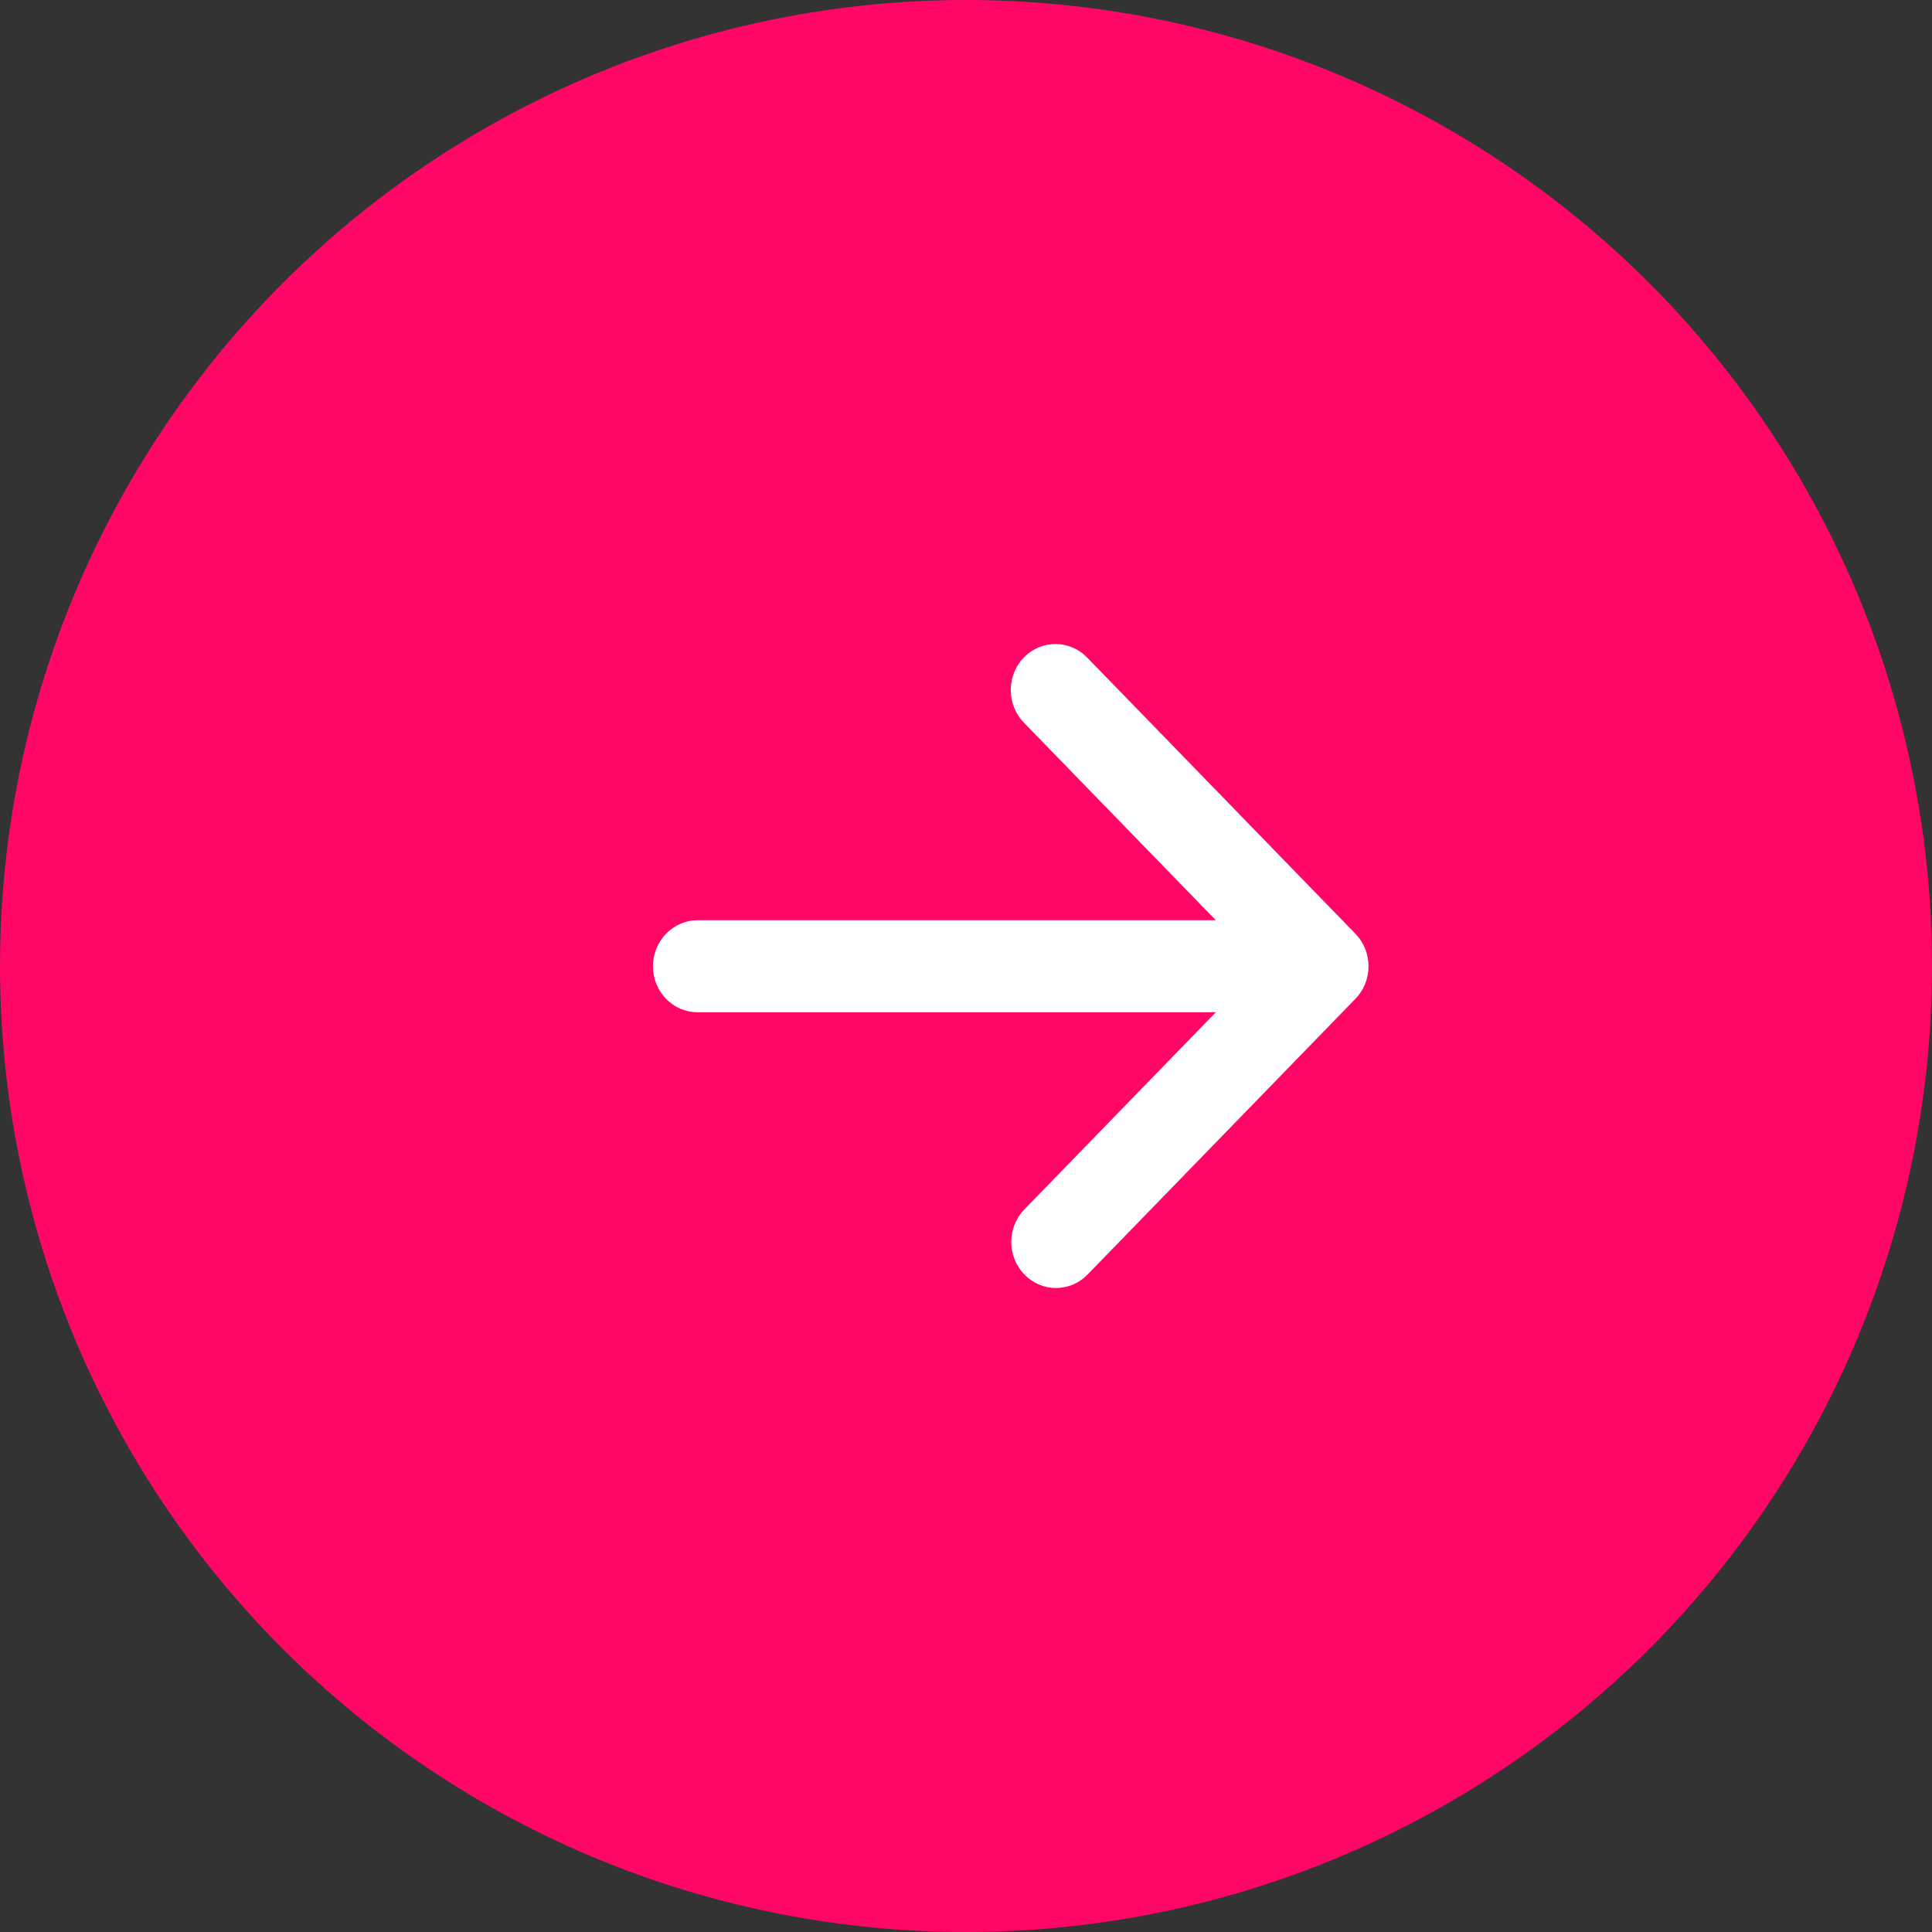
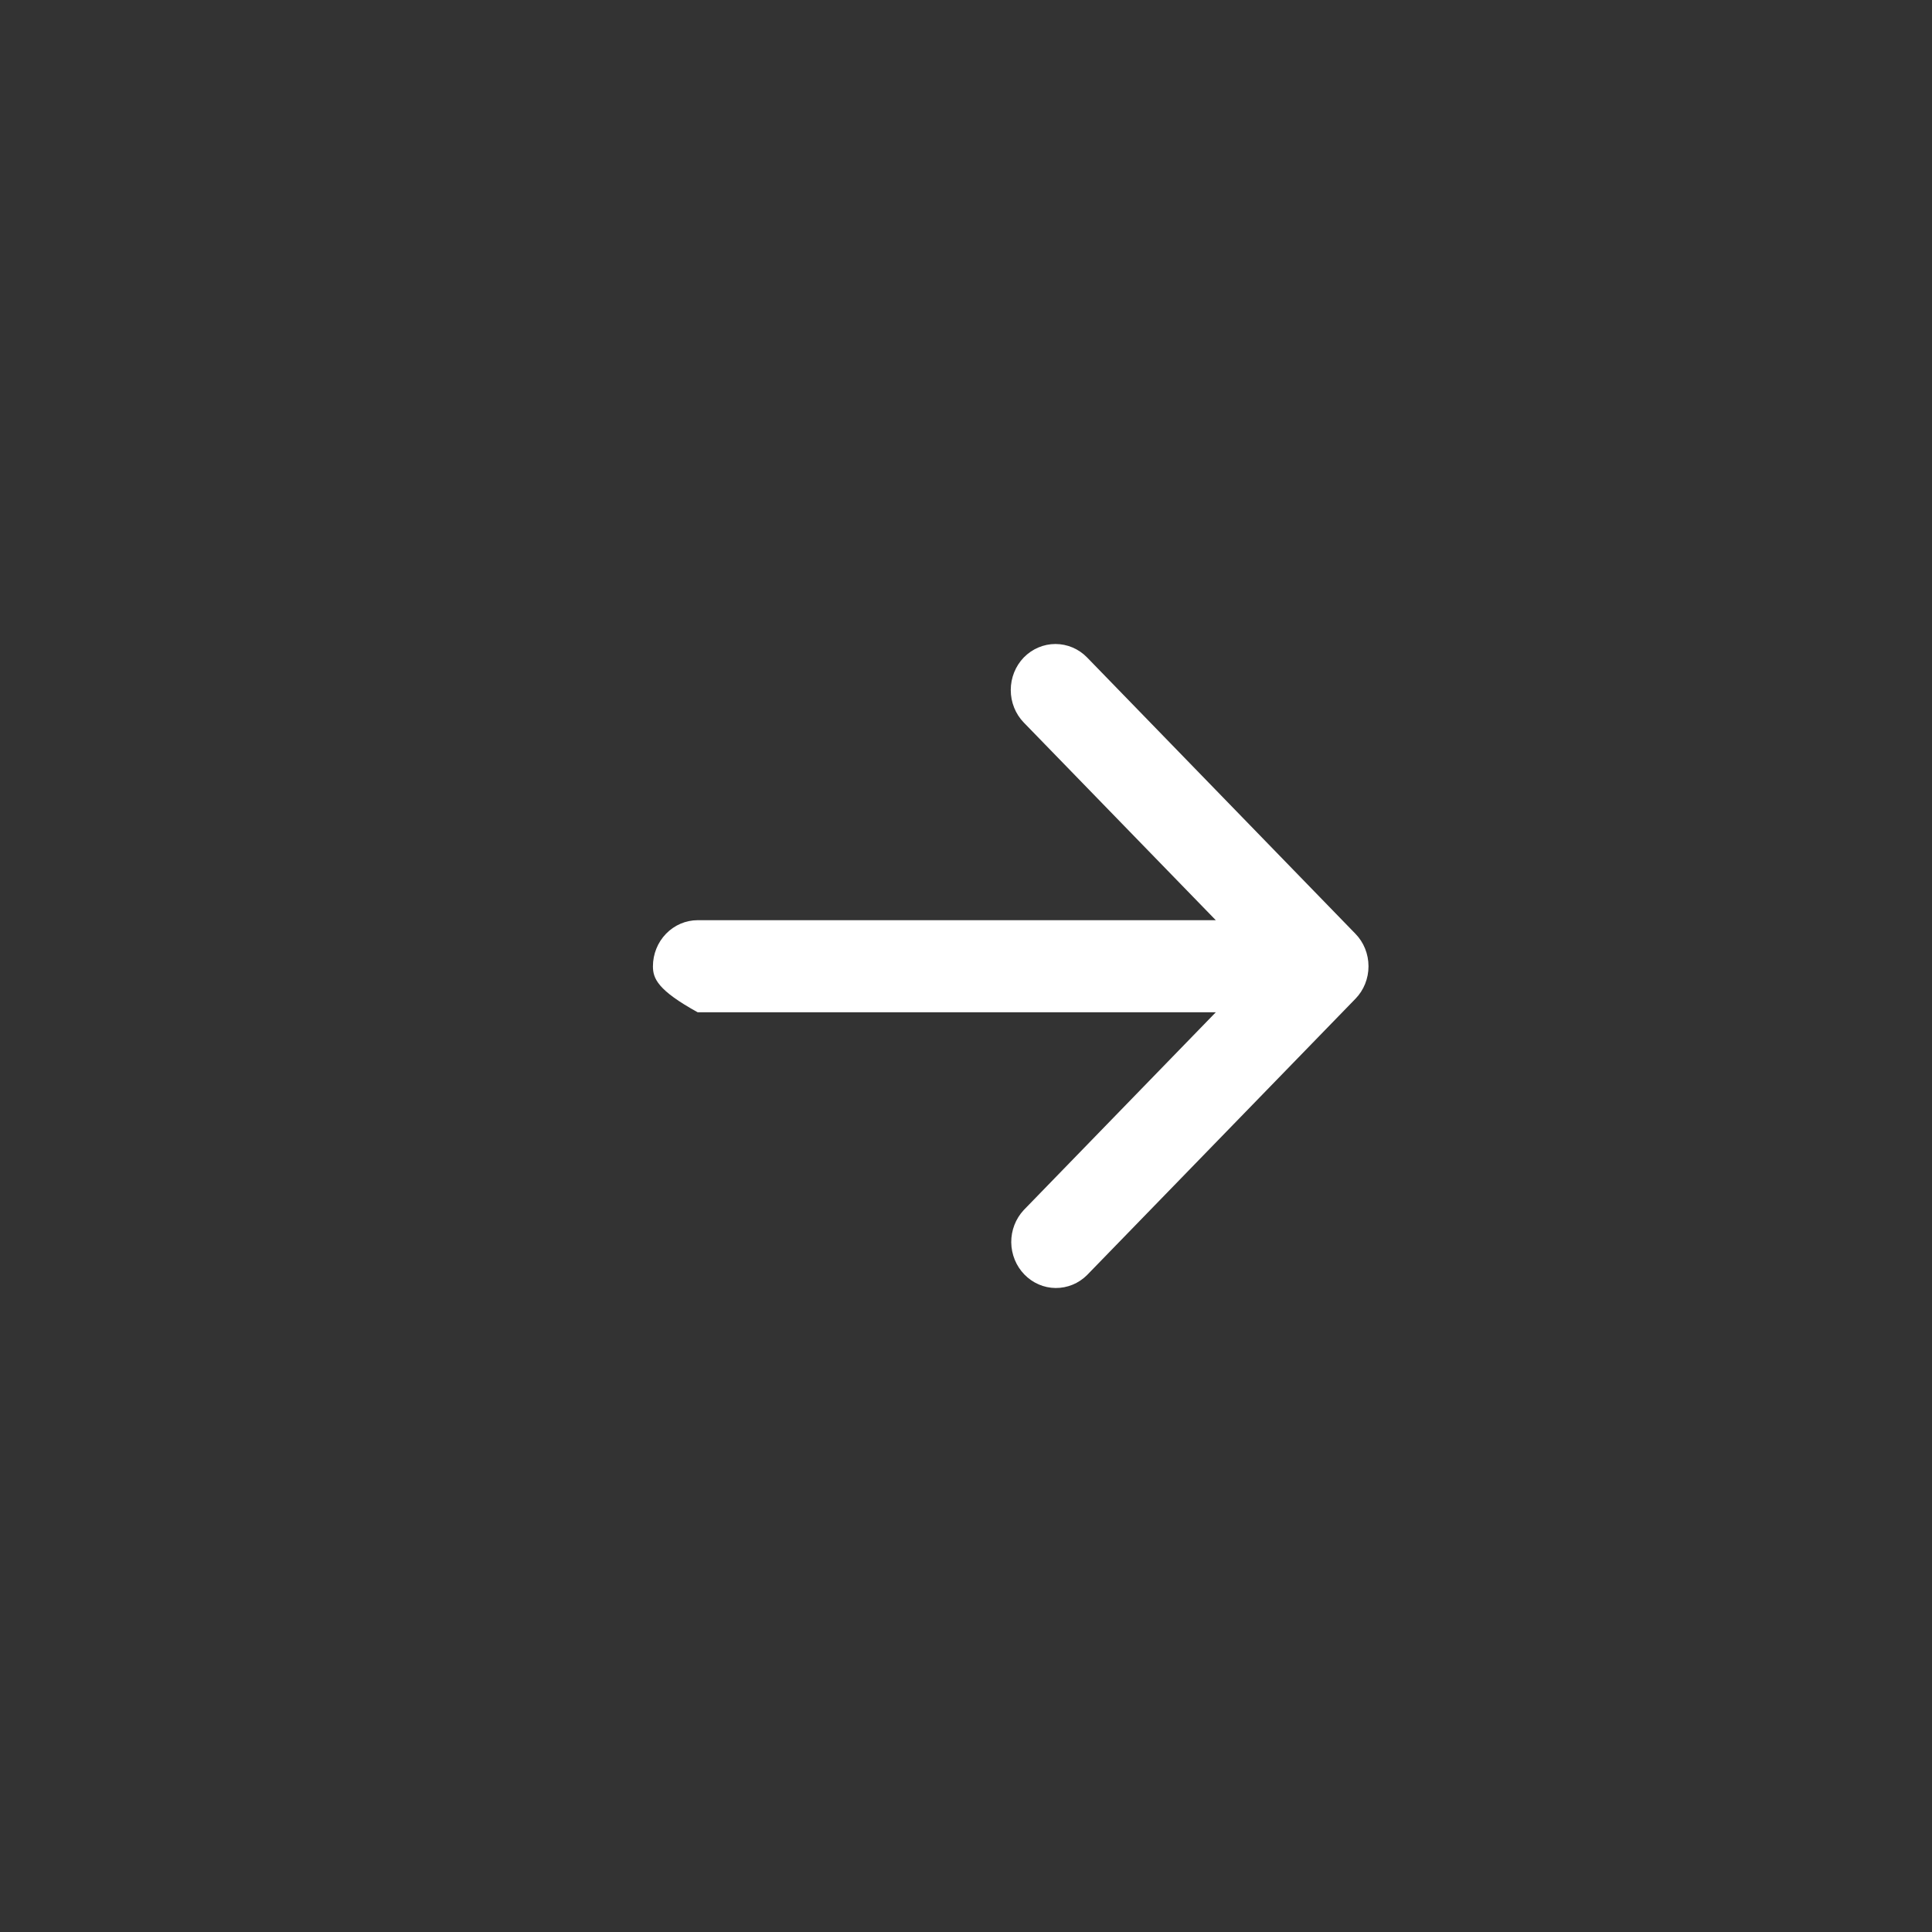
<svg xmlns="http://www.w3.org/2000/svg" width="24" height="24" viewBox="0 0 24 24" fill="none">
  <rect x="0" y="0" width="24" height="24" fill="#333333" stroke="none" />
-   <circle cx="12" cy="12" r="12" fill="#FF0766" />
-   <path fill-rule="evenodd" clip-rule="evenodd" d="M12.718 8.167C12.823 8.06 12.964 8 13.111 8C13.258 8 13.4 8.06 13.504 8.167L16.837 11.599C16.942 11.706 17 11.852 17 12.004C17 12.155 16.942 12.301 16.837 12.408L13.504 15.839C13.399 15.944 13.259 16.001 13.113 16C12.967 15.999 12.828 15.938 12.725 15.832C12.622 15.726 12.564 15.583 12.562 15.433C12.561 15.283 12.617 15.139 12.718 15.031L15.103 12.575L8.667 12.575C8.519 12.575 8.378 12.515 8.274 12.408C8.17 12.301 8.111 12.155 8.111 12.004C8.111 11.852 8.17 11.706 8.274 11.599C8.378 11.492 8.519 11.431 8.667 11.431L15.103 11.431L12.718 8.976C12.614 8.869 12.556 8.723 12.556 8.572C12.556 8.42 12.614 8.275 12.718 8.167Z" fill="white" />
+   <path fill-rule="evenodd" clip-rule="evenodd" d="M12.718 8.167C12.823 8.06 12.964 8 13.111 8C13.258 8 13.4 8.06 13.504 8.167L16.837 11.599C16.942 11.706 17 11.852 17 12.004C17 12.155 16.942 12.301 16.837 12.408L13.504 15.839C13.399 15.944 13.259 16.001 13.113 16C12.967 15.999 12.828 15.938 12.725 15.832C12.622 15.726 12.564 15.583 12.562 15.433C12.561 15.283 12.617 15.139 12.718 15.031L15.103 12.575L8.667 12.575C8.17 12.301 8.111 12.155 8.111 12.004C8.111 11.852 8.17 11.706 8.274 11.599C8.378 11.492 8.519 11.431 8.667 11.431L15.103 11.431L12.718 8.976C12.614 8.869 12.556 8.723 12.556 8.572C12.556 8.42 12.614 8.275 12.718 8.167Z" fill="white" />
</svg>